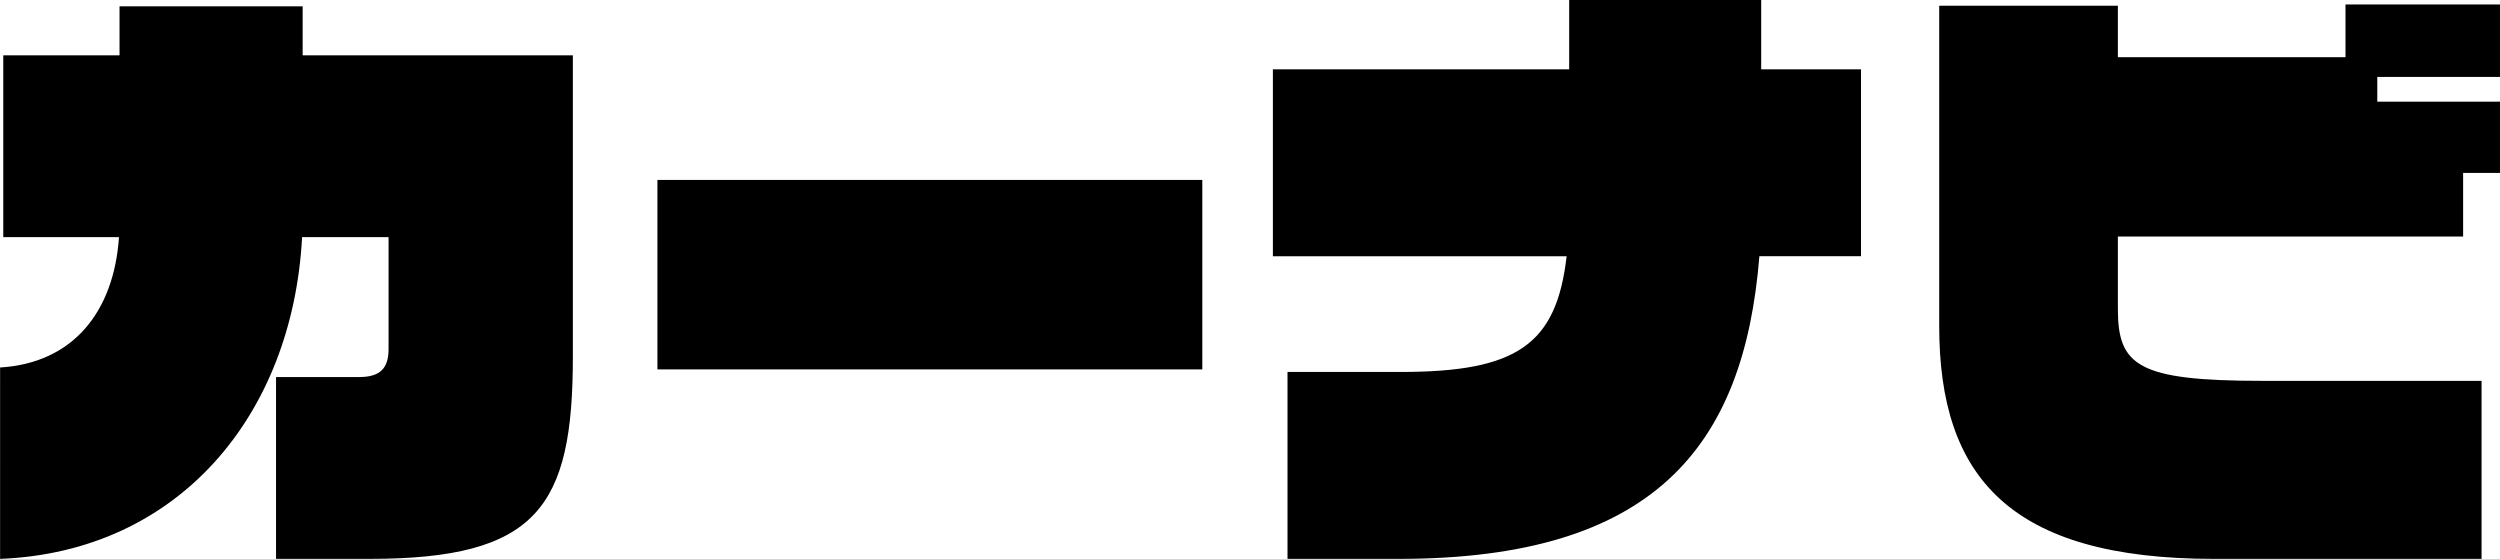
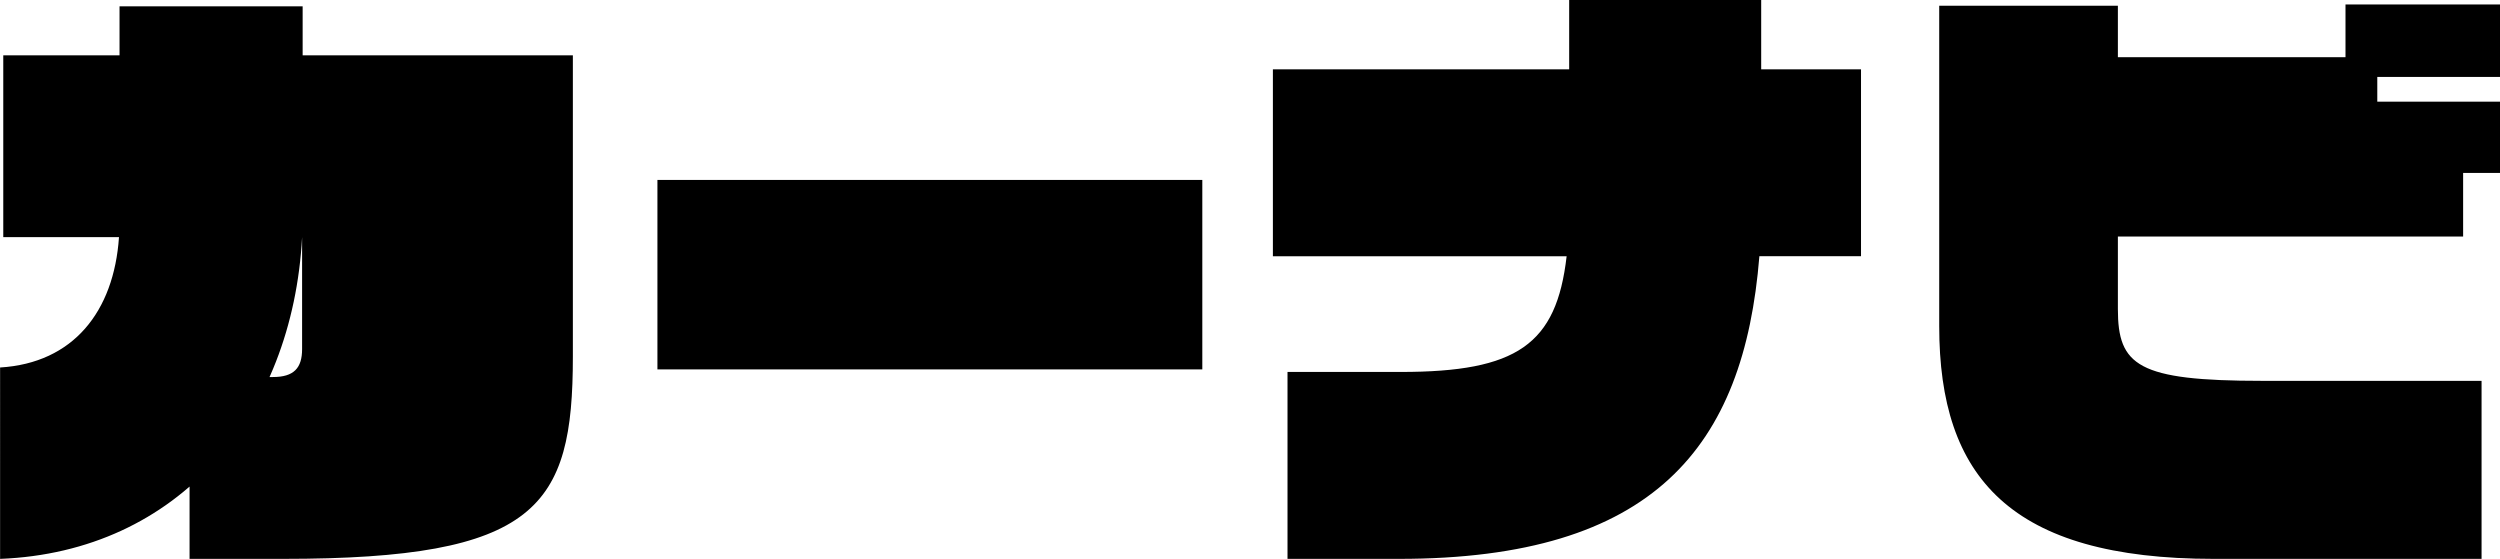
<svg xmlns="http://www.w3.org/2000/svg" width="137.62" height="30.765" viewBox="0 0 137.62 30.765">
-   <path d="M-37.17-8.96V-25.55H-52.045v-2.695h-10.08v2.695h-6.4v10.01h6.37c-.28,4.1-2.52,6.93-6.545,7.175V2.17c9.835-.385,16.1-7.91,16.625-17.71h4.76v6.16c0,1.05-.455,1.54-1.61,1.54h-4.585V2.17h5.145C-39.13,2.17-37.17-.665-37.17-8.96Zm34.65.7V-18.69H-32.515V-8.26Zm36.26-6.23V-24.78H28.245v-3.815H17.675v3.815H1.365v10.29h16.17c-.56,4.865-2.73,6.37-9.135,6.37H2.17V2.17H8.3c14.035,0,19-6.16,19.845-16.66Zm35.175-4.585V-23H62.16V-24.36h6.755v-3.99H60.41v2.905H47.88V-28.28H38.045v17.64c0,8.33,3.92,12.81,15.12,12.81H67.9v-9.8H55.825c-6.86,0-7.945-.84-7.945-3.955v-3.99H66.885v-3.5Z" transform="translate(68.705 28.595)" />
+   <path d="M-37.17-8.96V-25.55H-52.045v-2.695h-10.08v2.695h-6.4v10.01h6.37c-.28,4.1-2.52,6.93-6.545,7.175V2.17c9.835-.385,16.1-7.91,16.625-17.71v6.16c0,1.05-.455,1.54-1.61,1.54h-4.585V2.17h5.145C-39.13,2.17-37.17-.665-37.17-8.96Zm34.65.7V-18.69H-32.515V-8.26Zm36.26-6.23V-24.78H28.245v-3.815H17.675v3.815H1.365v10.29h16.17c-.56,4.865-2.73,6.37-9.135,6.37H2.17V2.17H8.3c14.035,0,19-6.16,19.845-16.66Zm35.175-4.585V-23H62.16V-24.36h6.755v-3.99H60.41v2.905H47.88V-28.28H38.045v17.64c0,8.33,3.92,12.81,15.12,12.81H67.9v-9.8H55.825c-6.86,0-7.945-.84-7.945-3.955v-3.99H66.885v-3.5Z" transform="translate(68.705 28.595)" />
</svg>